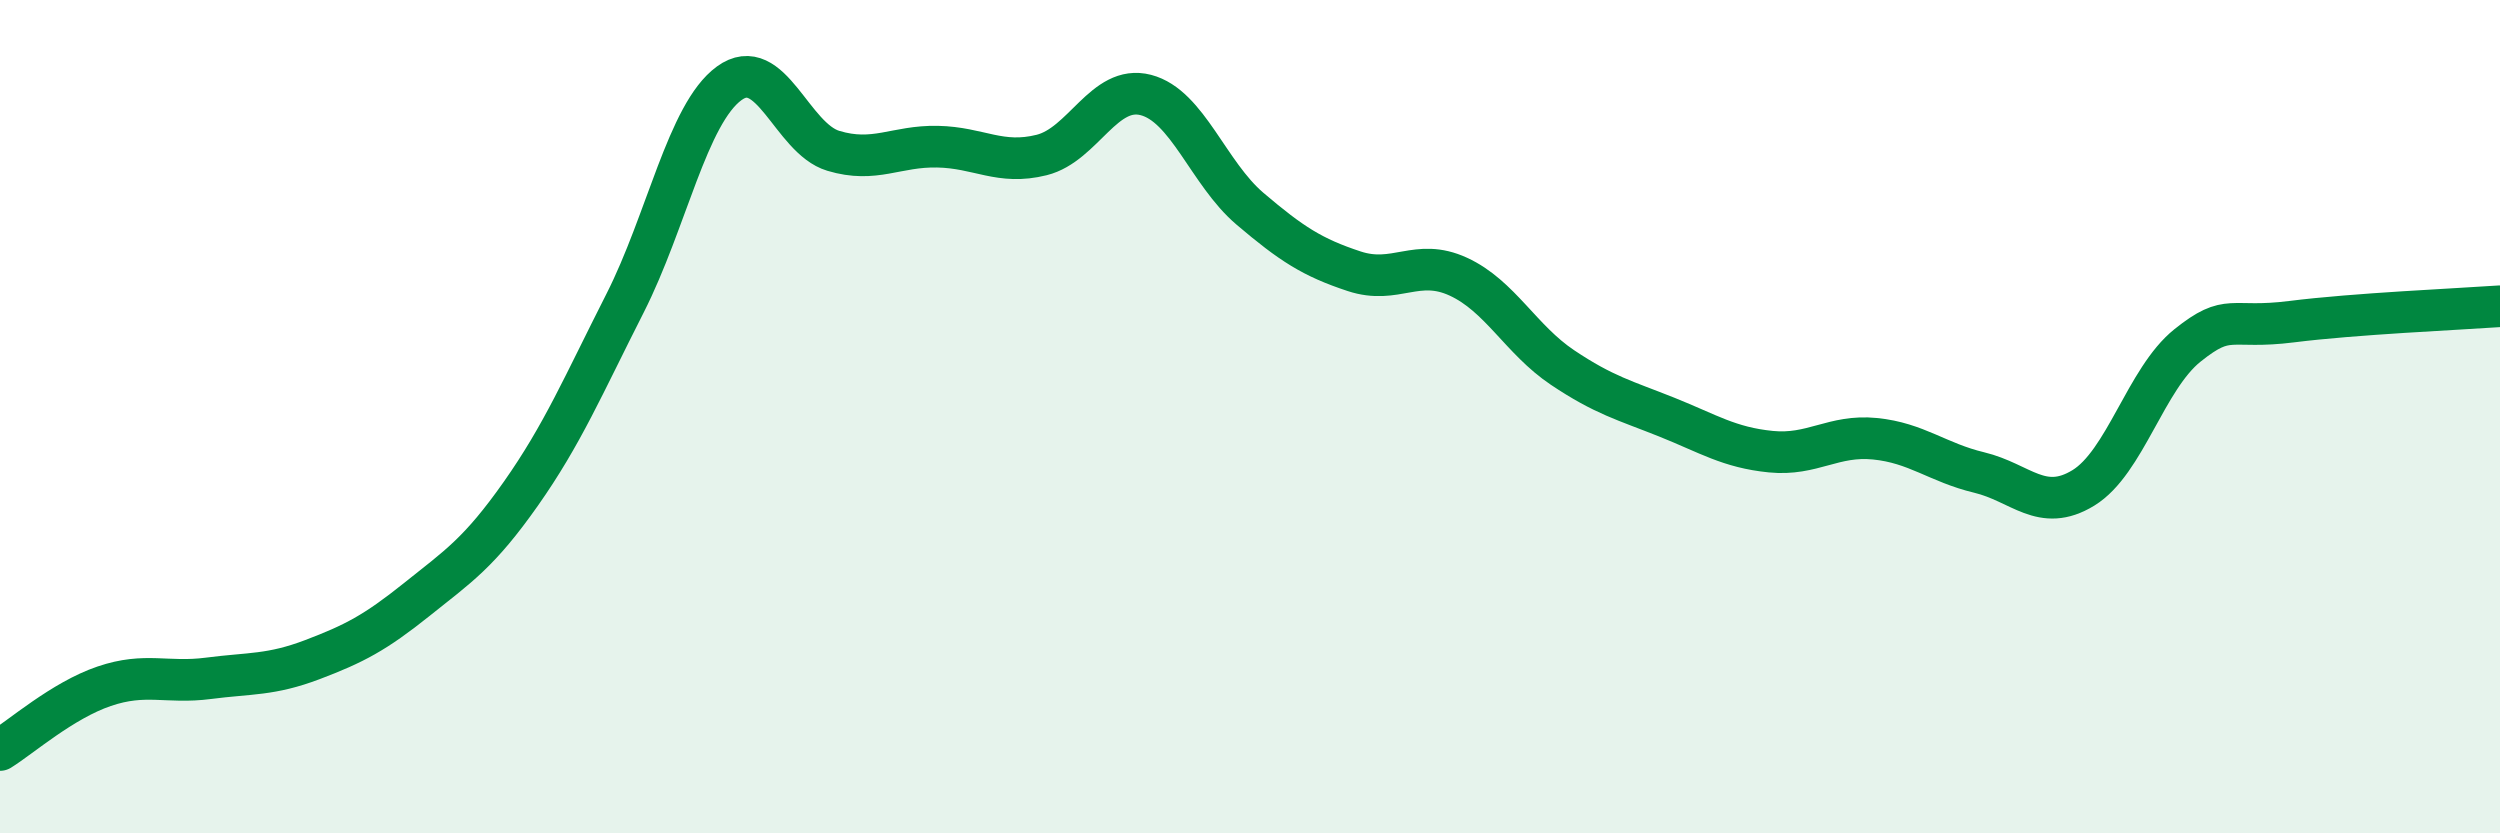
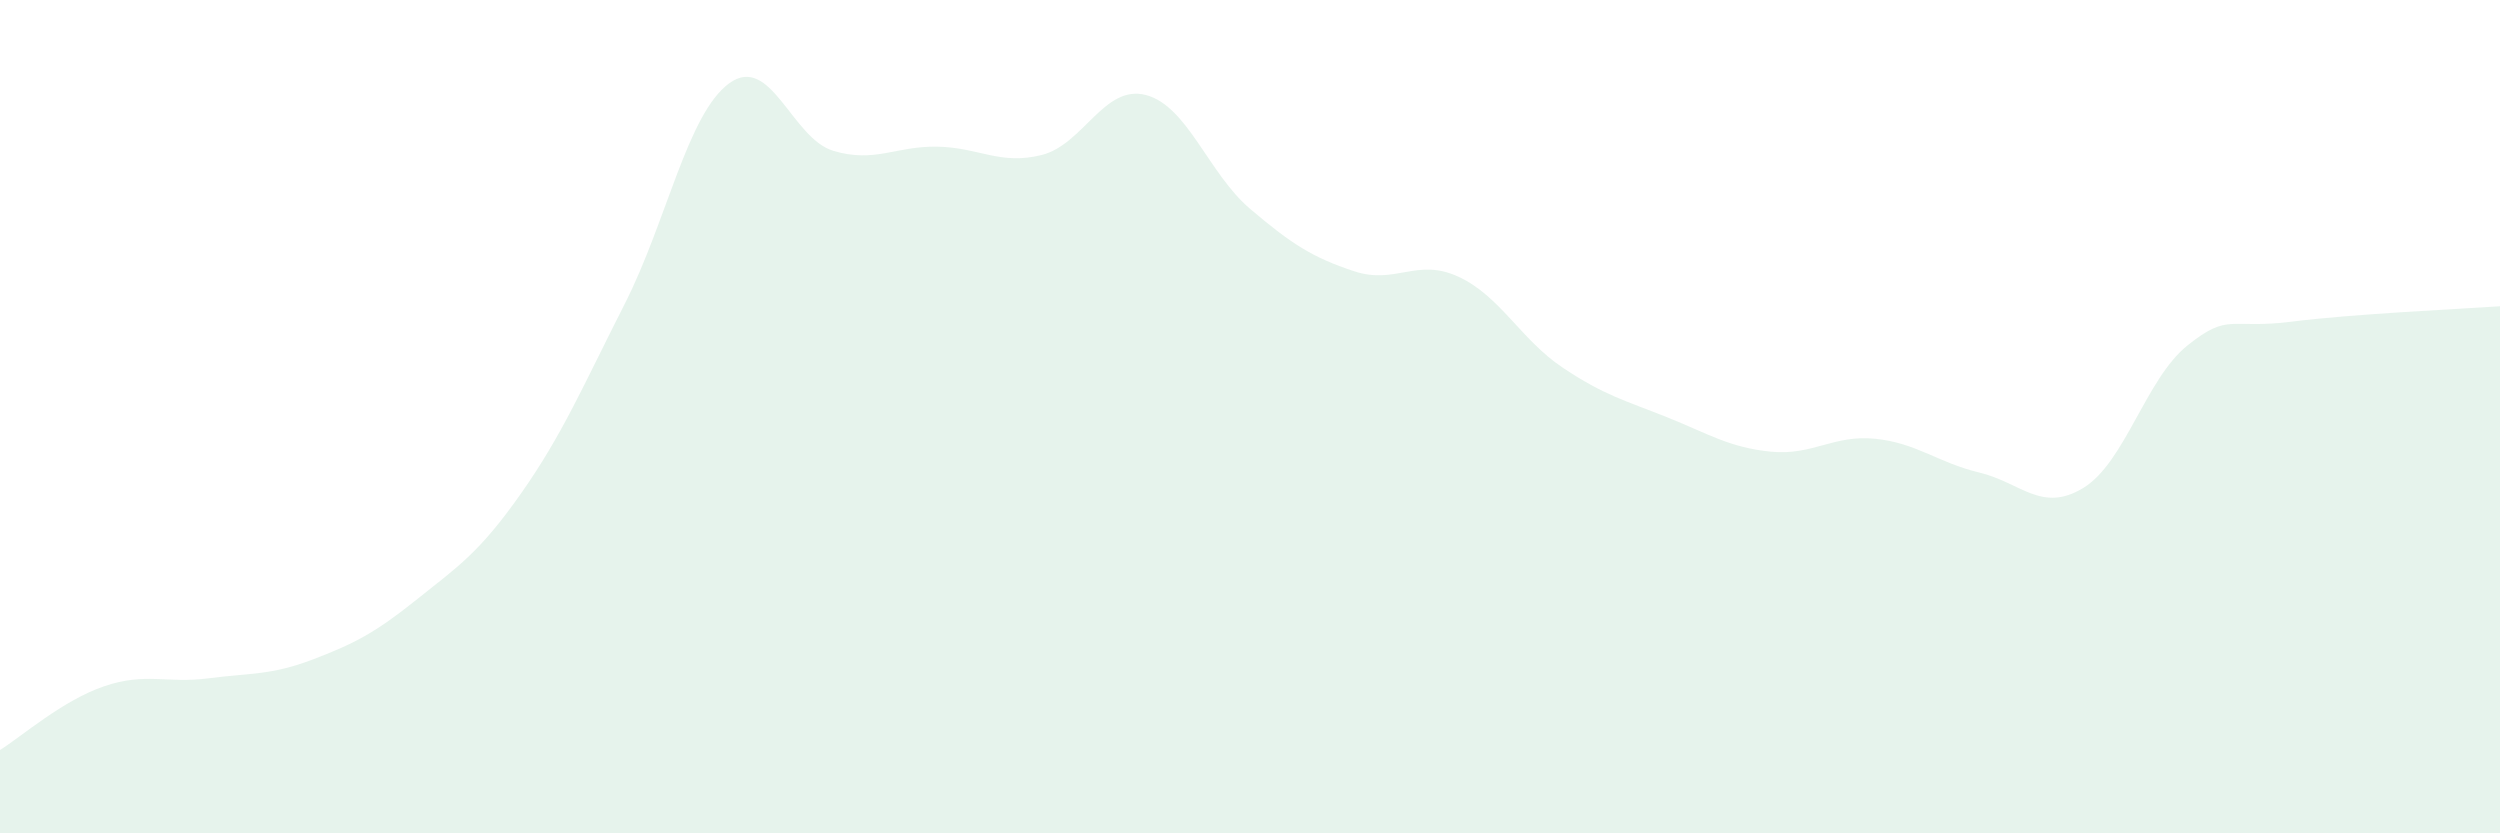
<svg xmlns="http://www.w3.org/2000/svg" width="60" height="20" viewBox="0 0 60 20">
  <path d="M 0,18 C 0.5,17.69 1.5,16.81 2.5,16.47 C 3.5,16.13 4,16.41 5,16.28 C 6,16.15 6.5,16.21 7.5,15.83 C 8.5,15.45 9,15.19 10,14.39 C 11,13.59 11.5,13.27 12.5,11.85 C 13.5,10.43 14,9.25 15,7.28 C 16,5.31 16.5,2.73 17.5,2 C 18.5,1.27 19,3.32 20,3.62 C 21,3.92 21.5,3.5 22.5,3.52 C 23.5,3.54 24,3.97 25,3.72 C 26,3.47 26.5,2.02 27.5,2.28 C 28.5,2.54 29,4.16 30,5.01 C 31,5.86 31.5,6.18 32.5,6.51 C 33.5,6.84 34,6.18 35,6.64 C 36,7.1 36.5,8.15 37.5,8.82 C 38.5,9.49 39,9.61 40,10.01 C 41,10.41 41.5,10.74 42.5,10.84 C 43.5,10.94 44,10.43 45,10.53 C 46,10.63 46.5,11.1 47.5,11.34 C 48.5,11.58 49,12.32 50,11.71 C 51,11.1 51.5,9.09 52.5,8.29 C 53.5,7.49 53.5,7.91 55,7.72 C 56.5,7.53 59,7.42 60,7.35L60 20L0 20Z" fill="#008740" opacity="0.1" stroke-linecap="round" stroke-linejoin="round" />
-   <path d="M 0,18 C 0.5,17.69 1.5,16.81 2.5,16.47 C 3.5,16.13 4,16.41 5,16.28 C 6,16.15 6.5,16.21 7.5,15.83 C 8.5,15.45 9,15.19 10,14.39 C 11,13.59 11.5,13.27 12.5,11.85 C 13.5,10.43 14,9.25 15,7.28 C 16,5.31 16.5,2.73 17.5,2 C 18.5,1.27 19,3.32 20,3.62 C 21,3.92 21.5,3.5 22.5,3.52 C 23.5,3.54 24,3.97 25,3.72 C 26,3.47 26.5,2.02 27.5,2.28 C 28.5,2.54 29,4.16 30,5.01 C 31,5.86 31.5,6.18 32.5,6.51 C 33.5,6.84 34,6.18 35,6.64 C 36,7.1 36.5,8.15 37.5,8.82 C 38.5,9.49 39,9.61 40,10.01 C 41,10.41 41.5,10.74 42.5,10.84 C 43.5,10.94 44,10.43 45,10.53 C 46,10.63 46.5,11.1 47.5,11.34 C 48.5,11.58 49,12.32 50,11.71 C 51,11.1 51.5,9.09 52.5,8.29 C 53.5,7.49 53.5,7.91 55,7.72 C 56.5,7.53 59,7.42 60,7.35" stroke="#008740" stroke-width="1" fill="none" stroke-linecap="round" stroke-linejoin="round" />
</svg>